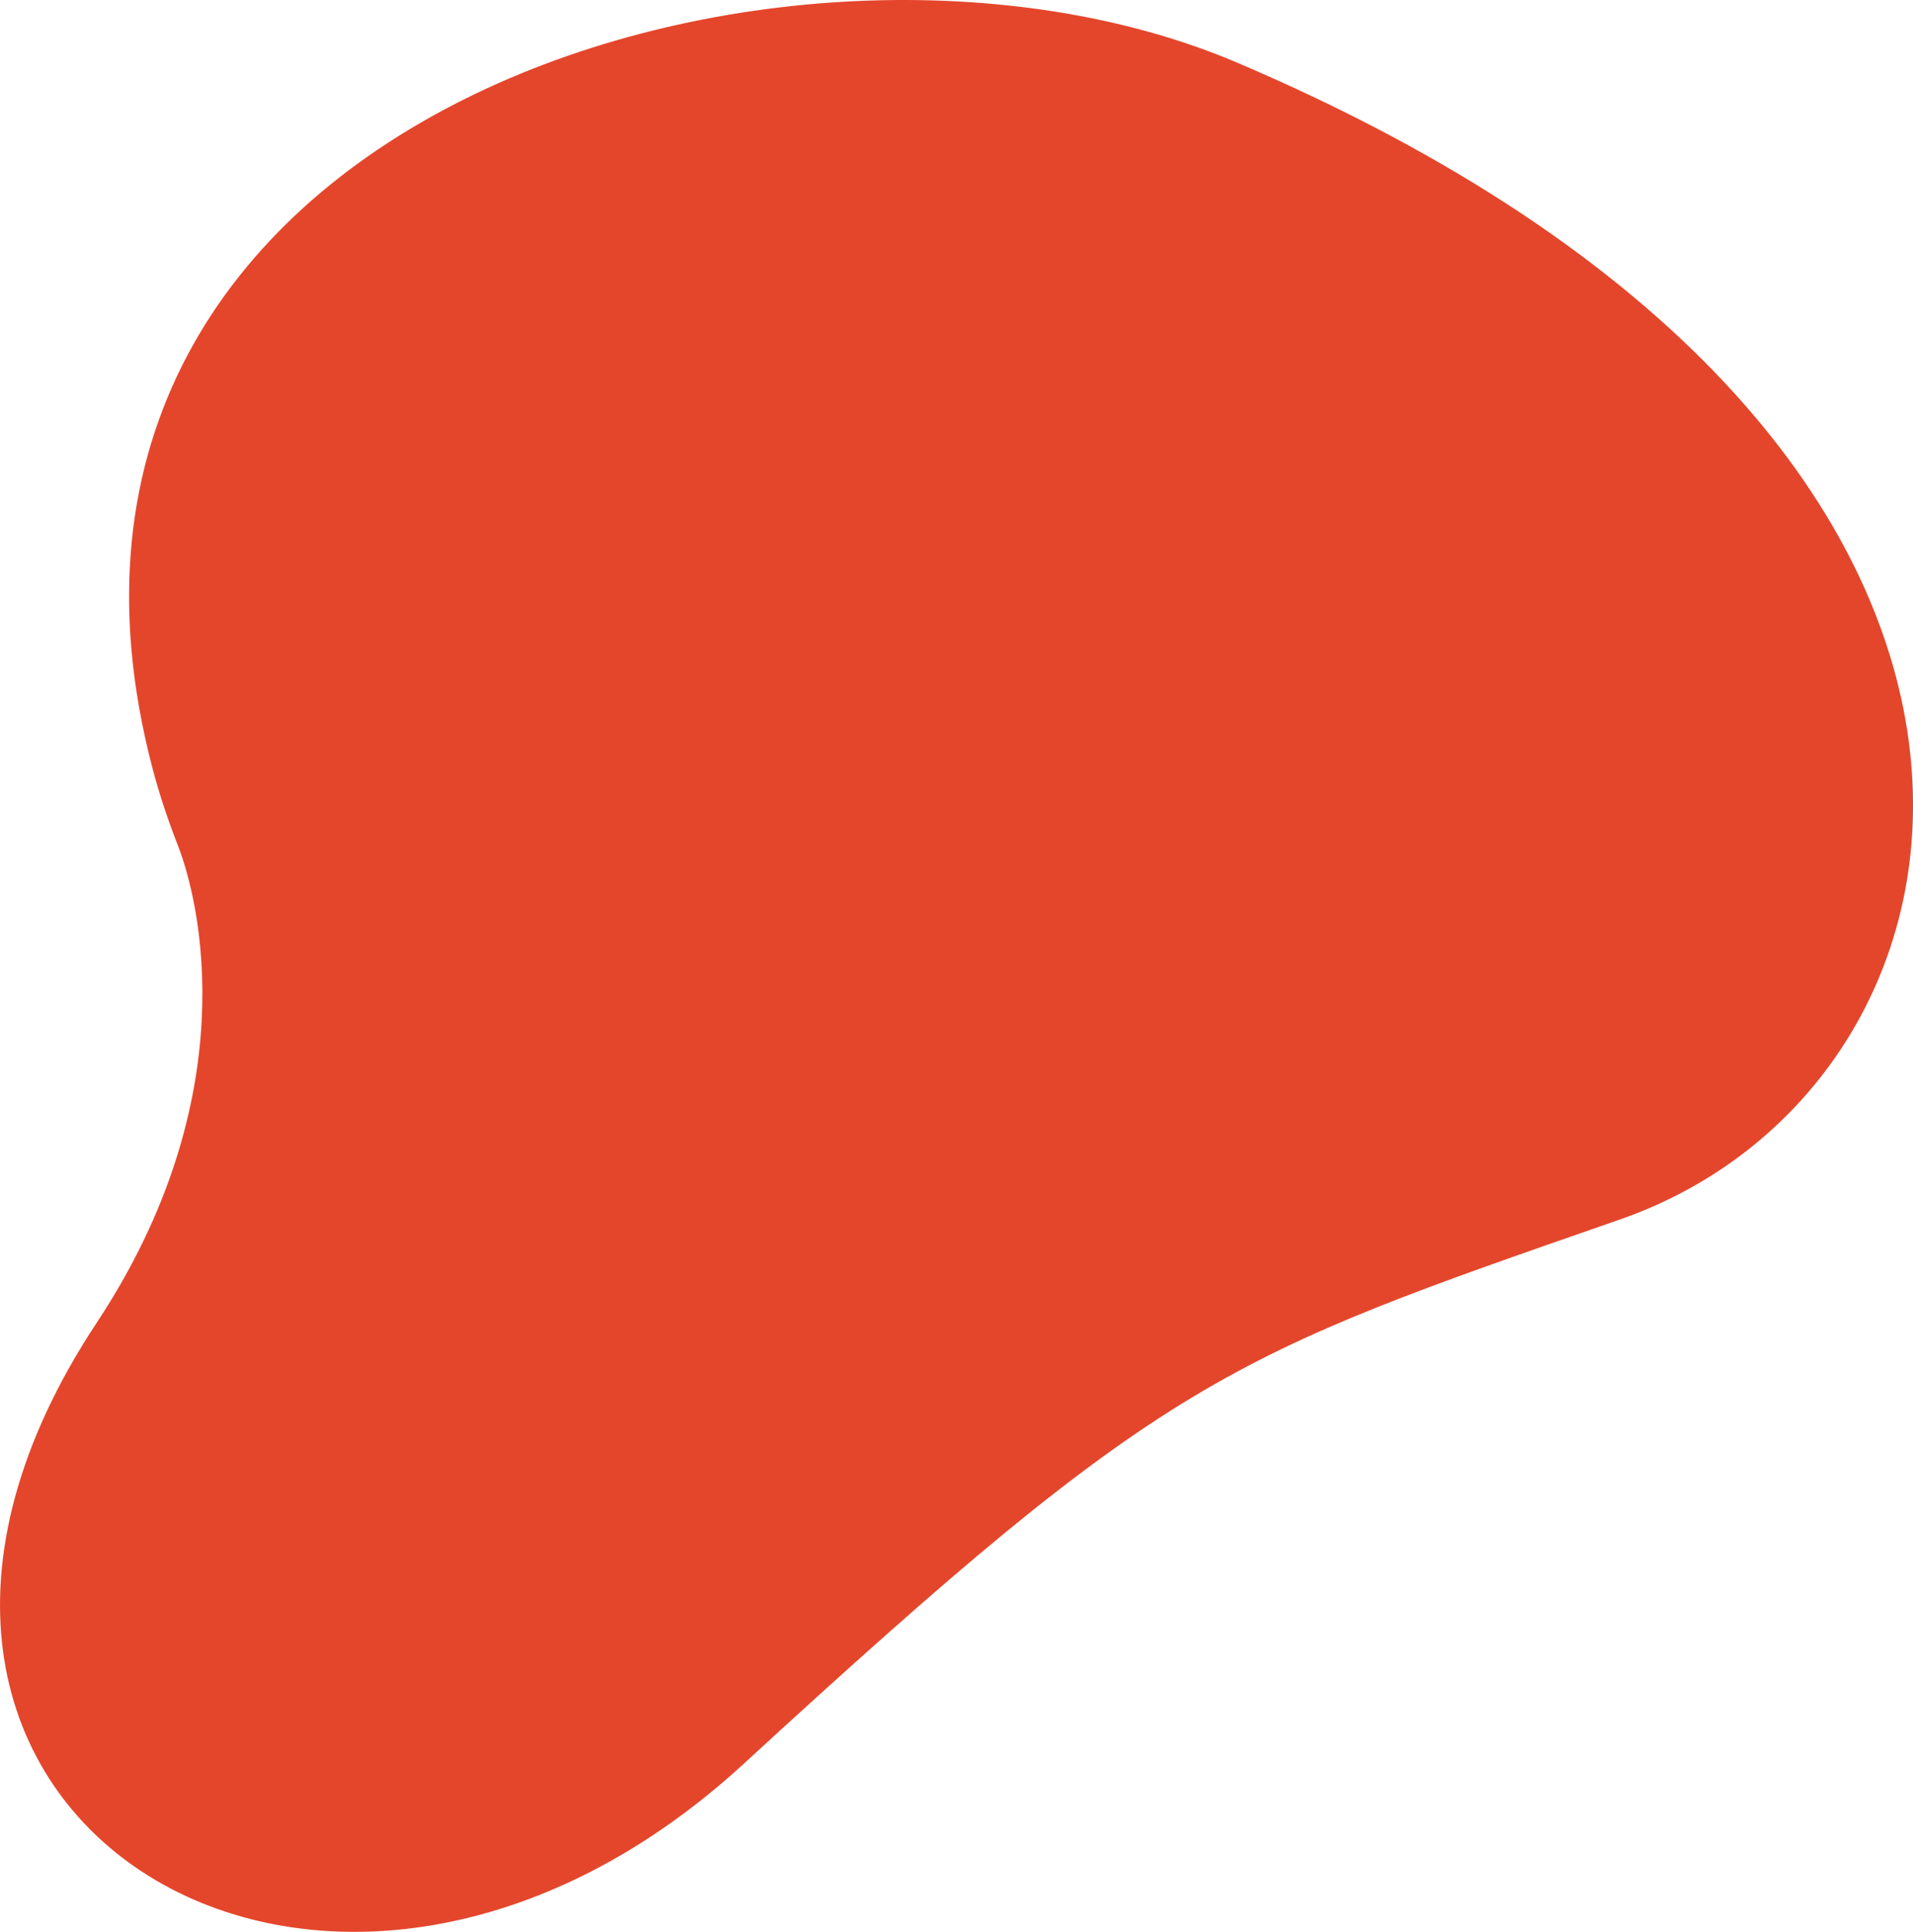
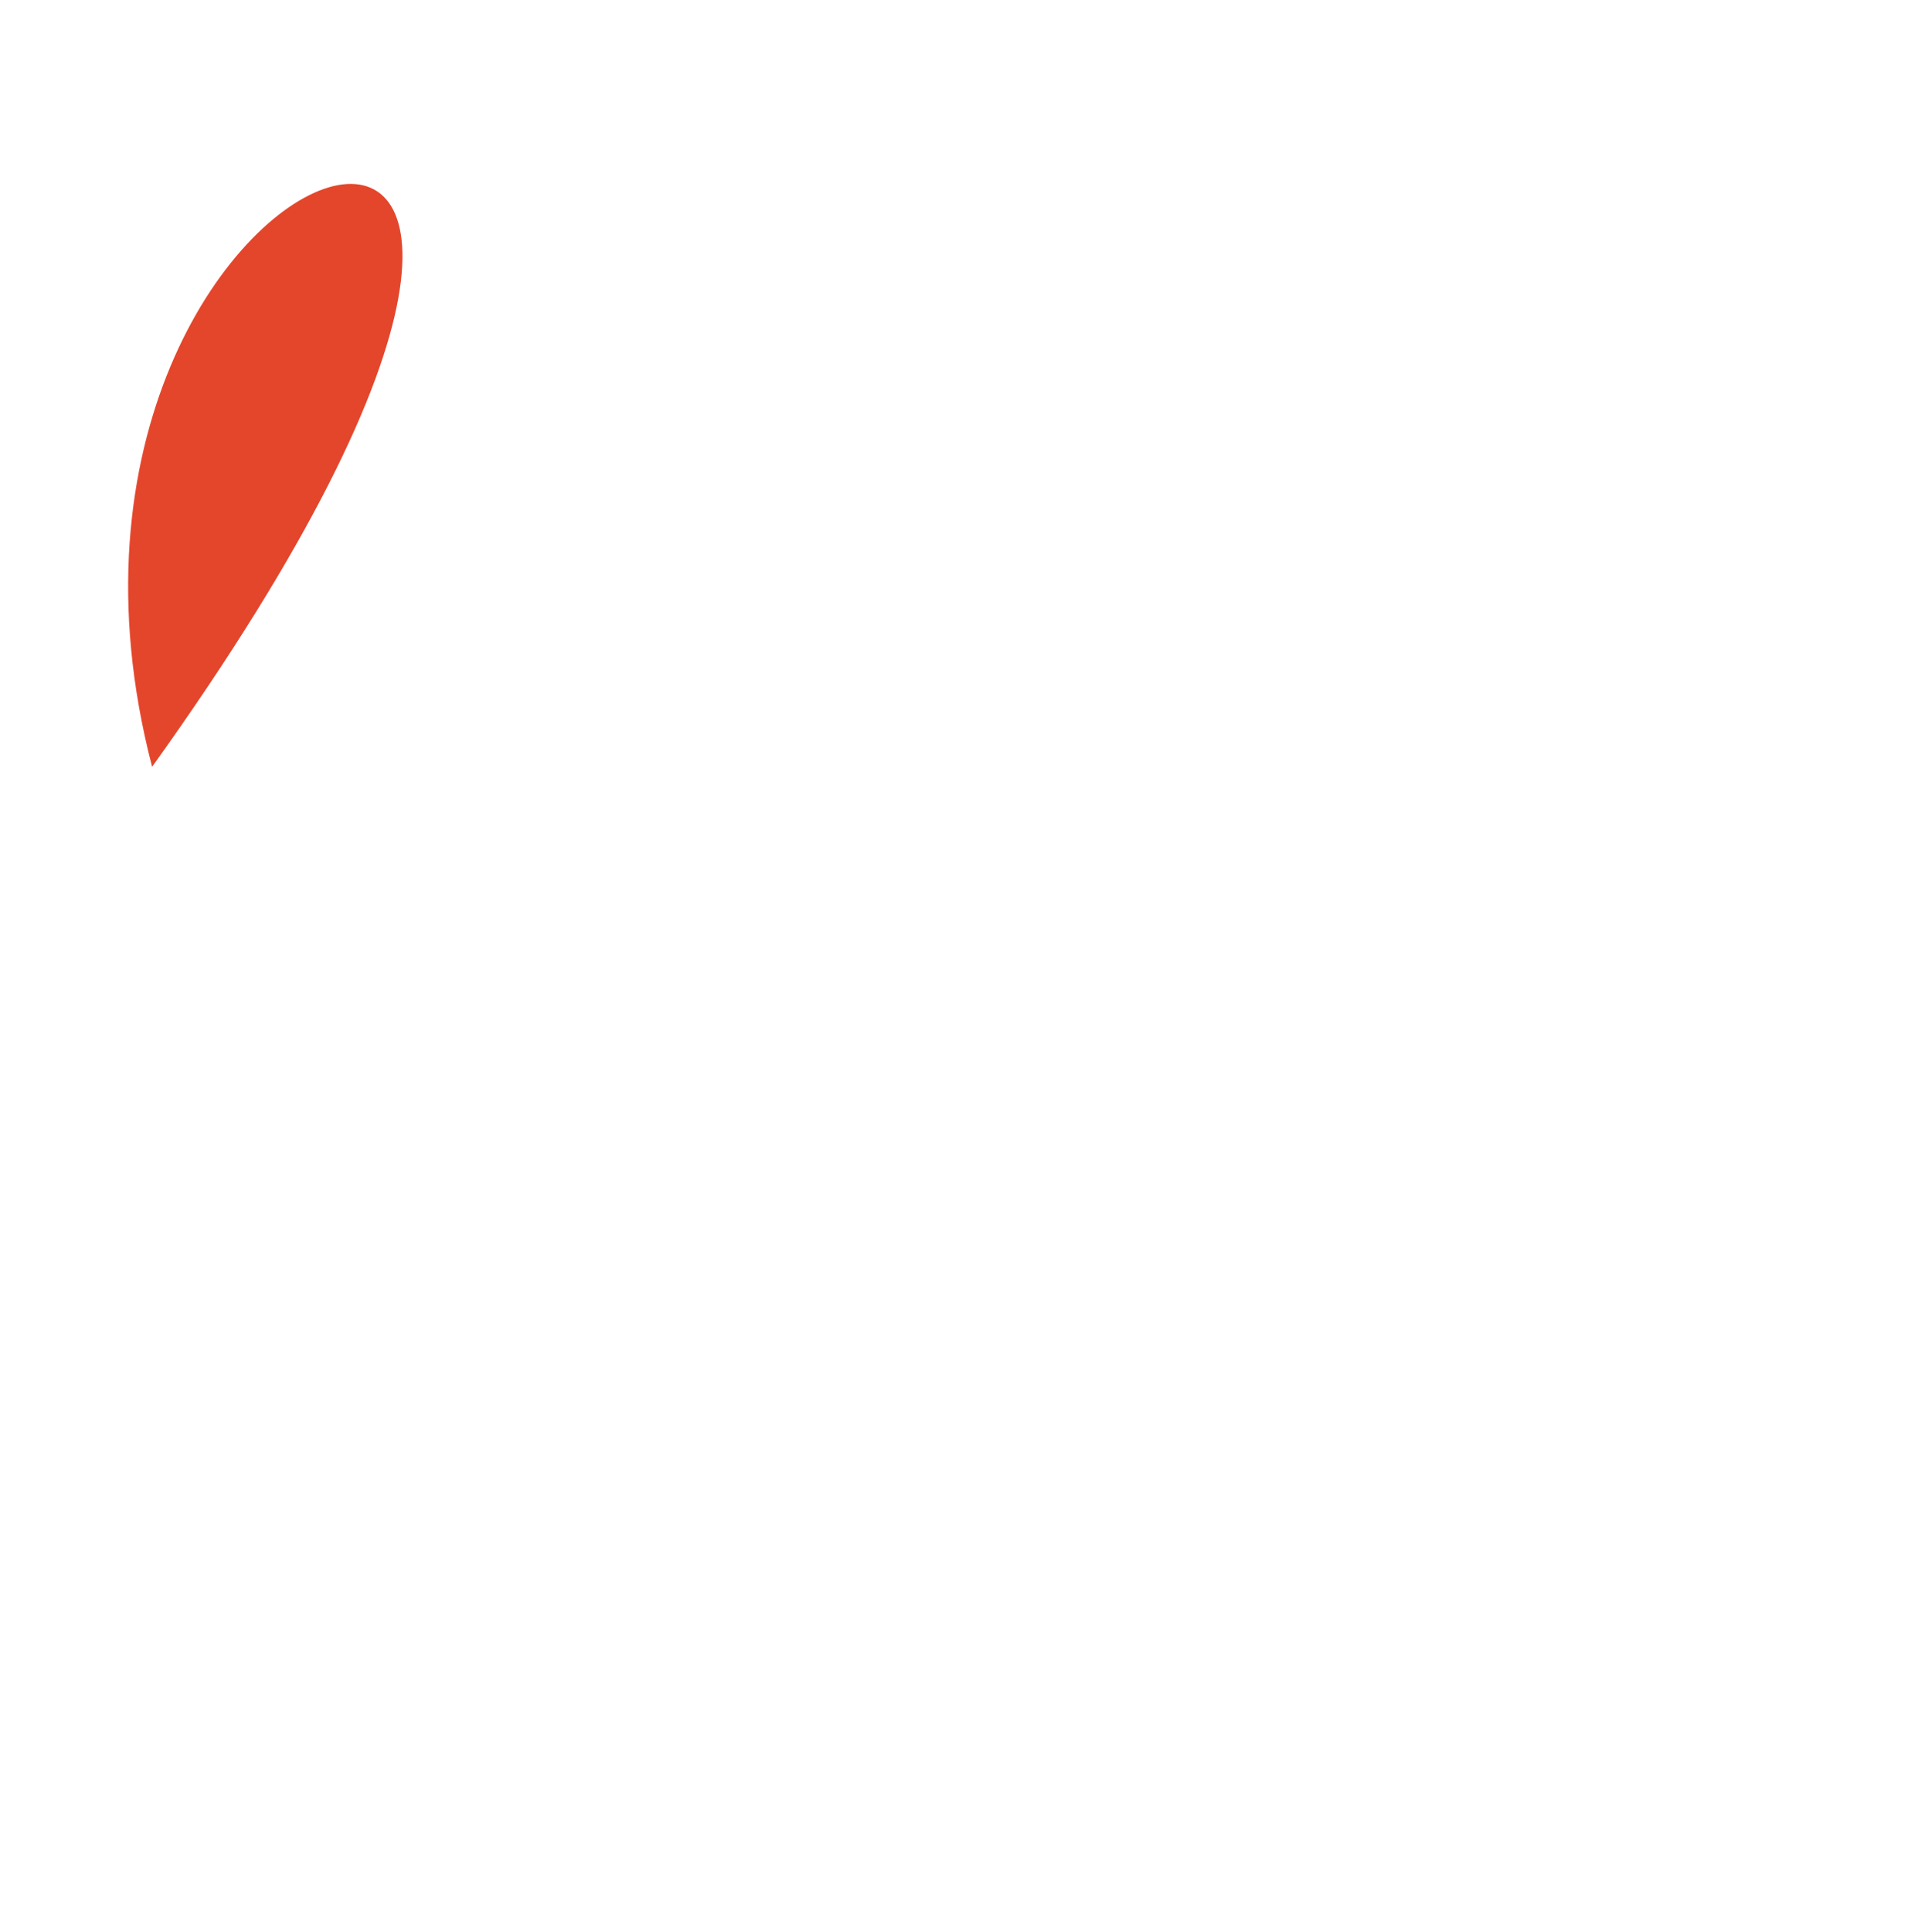
<svg xmlns="http://www.w3.org/2000/svg" id="Layer_2" data-name="Layer 2" viewBox="0 0 551.37 556.63">
  <defs>
    <style> .cls-1 { fill: #e4462c; stroke-width: 0px; } </style>
  </defs>
  <g id="objects">
-     <path class="cls-1" d="M43.84,220.94c2.01,7.73,4.56,15.31,7.46,22.75,6.47,16.57,19.52,72.48-23.41,137.4-92.43,139.77,64.37,239.3,186.51,127.07,122.14-112.23,138.64-117.19,252.53-156.8,113.88-39.61,143.65-225.35-110.58-333.4C228.35-36.43-5.09,33.13,43.84,220.94Z" />
+     <path class="cls-1" d="M43.84,220.94C228.35-36.43-5.09,33.13,43.84,220.94Z" />
  </g>
</svg>